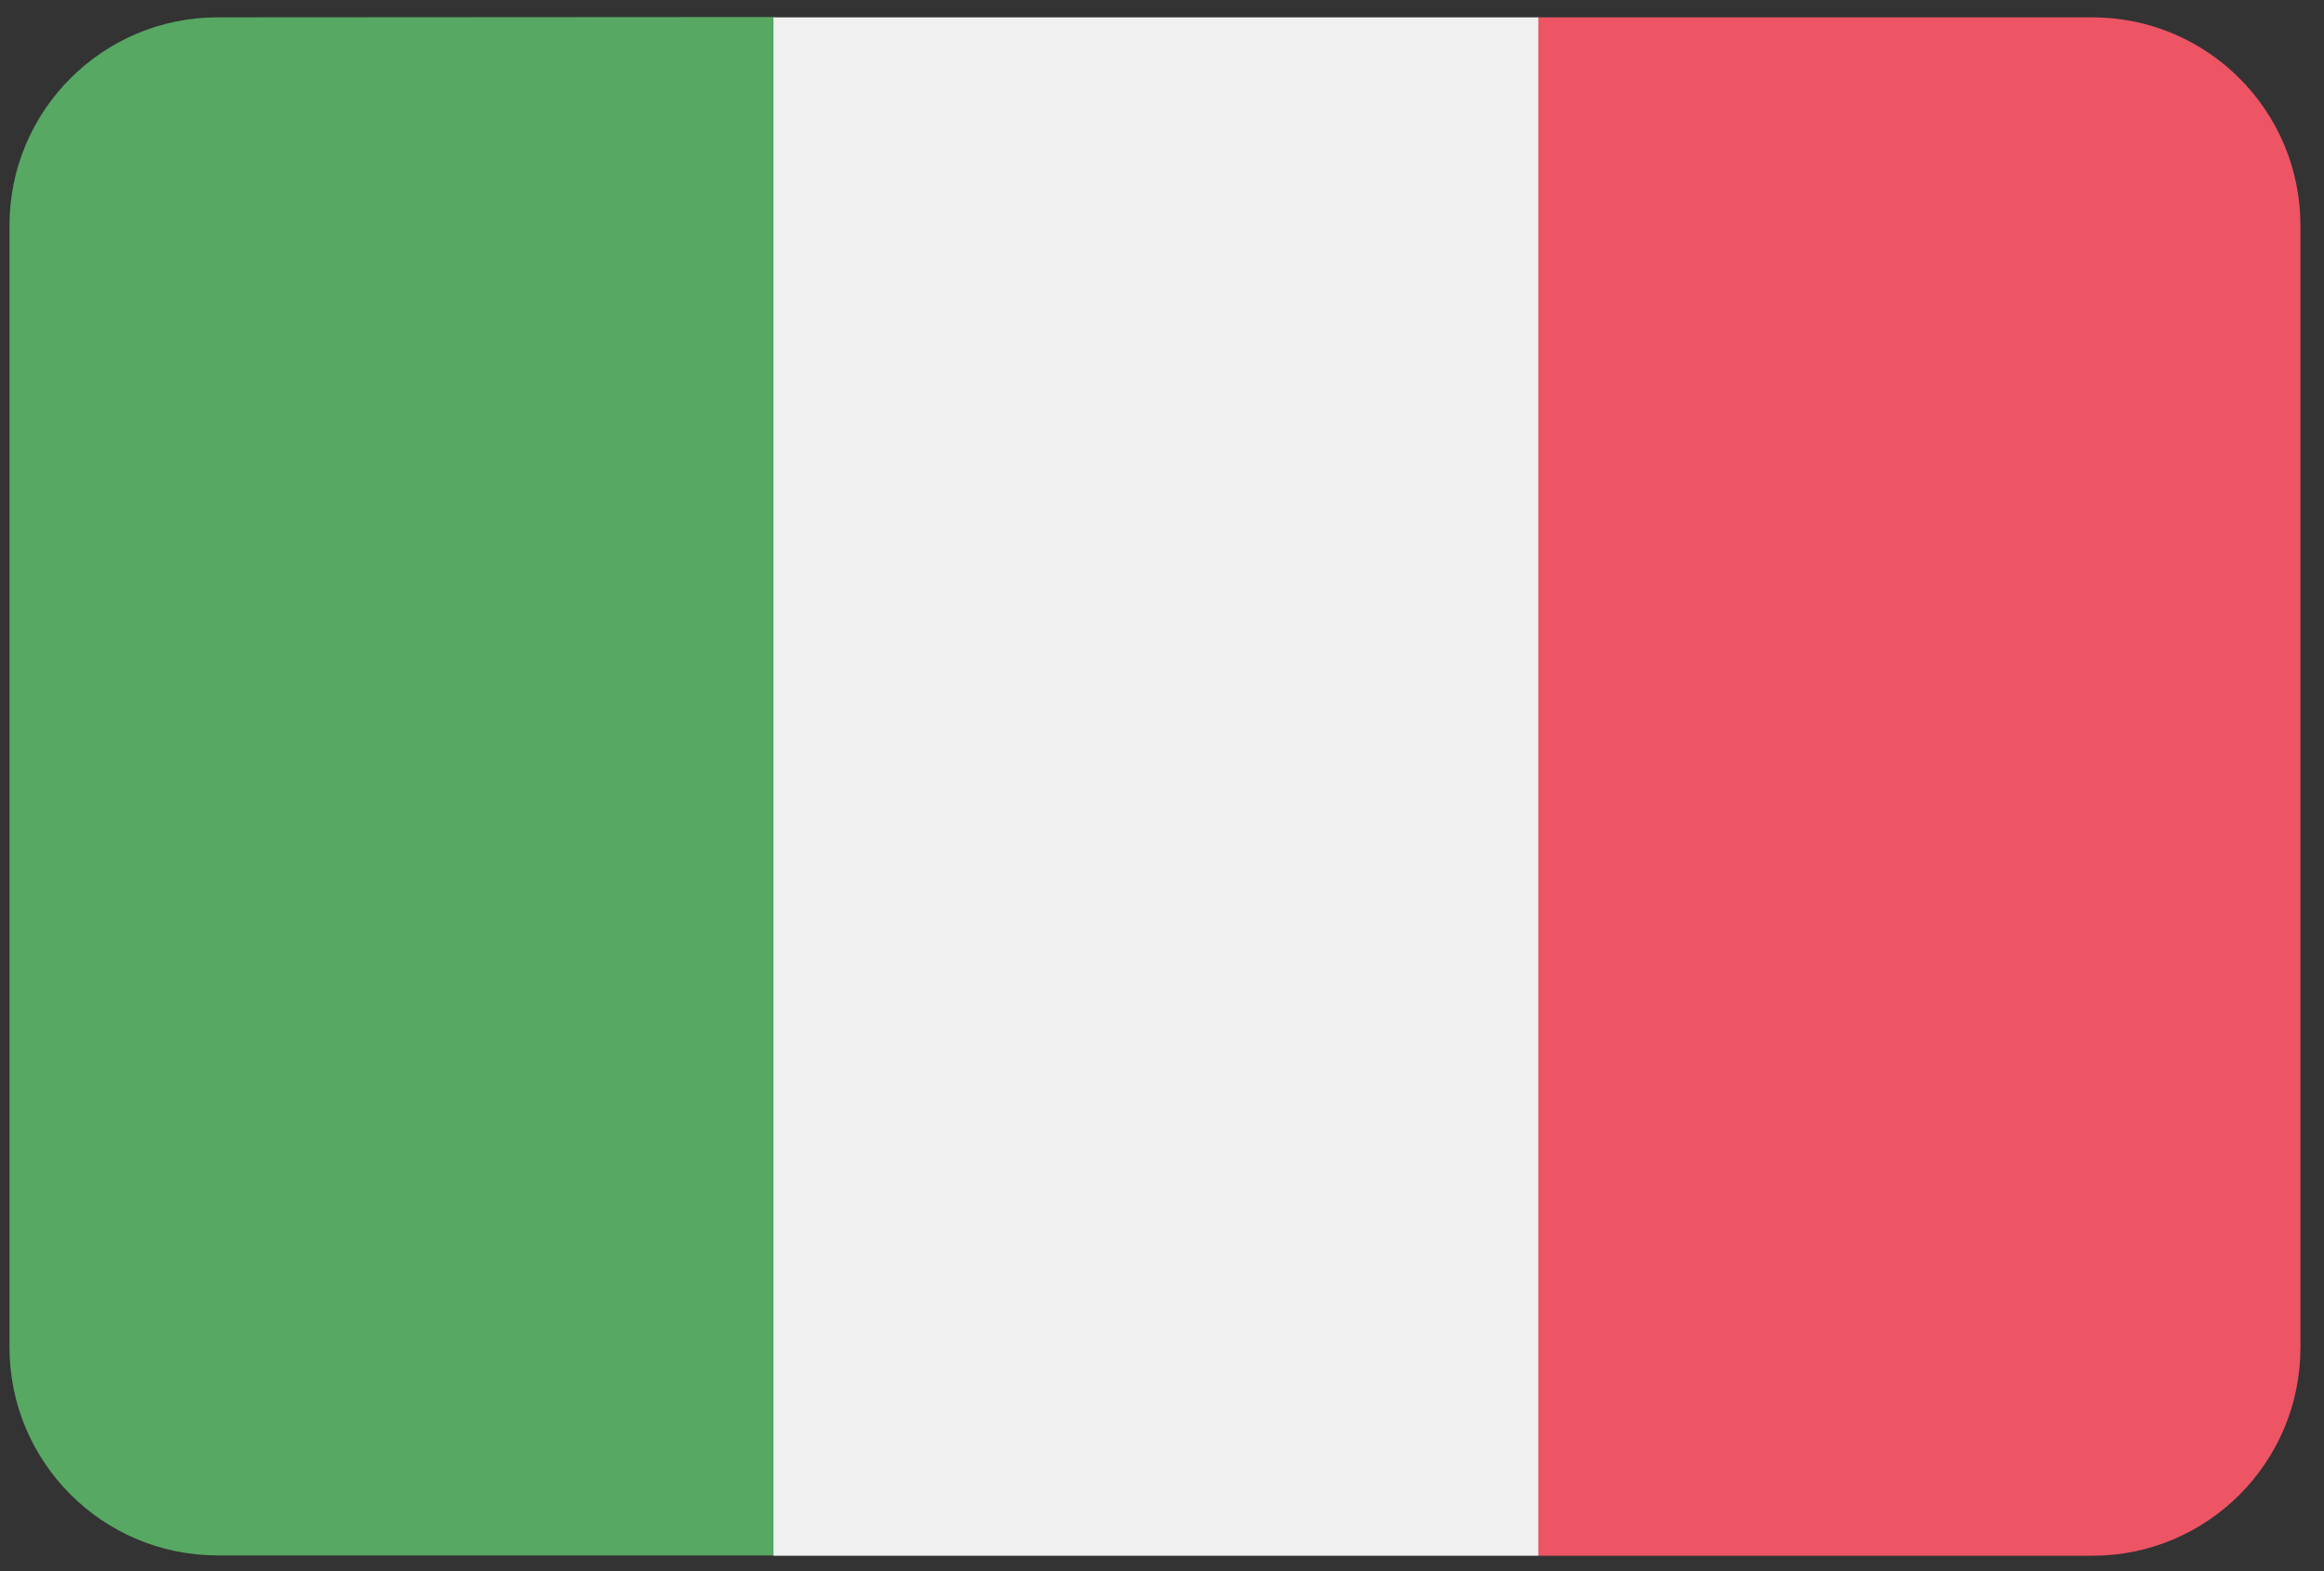
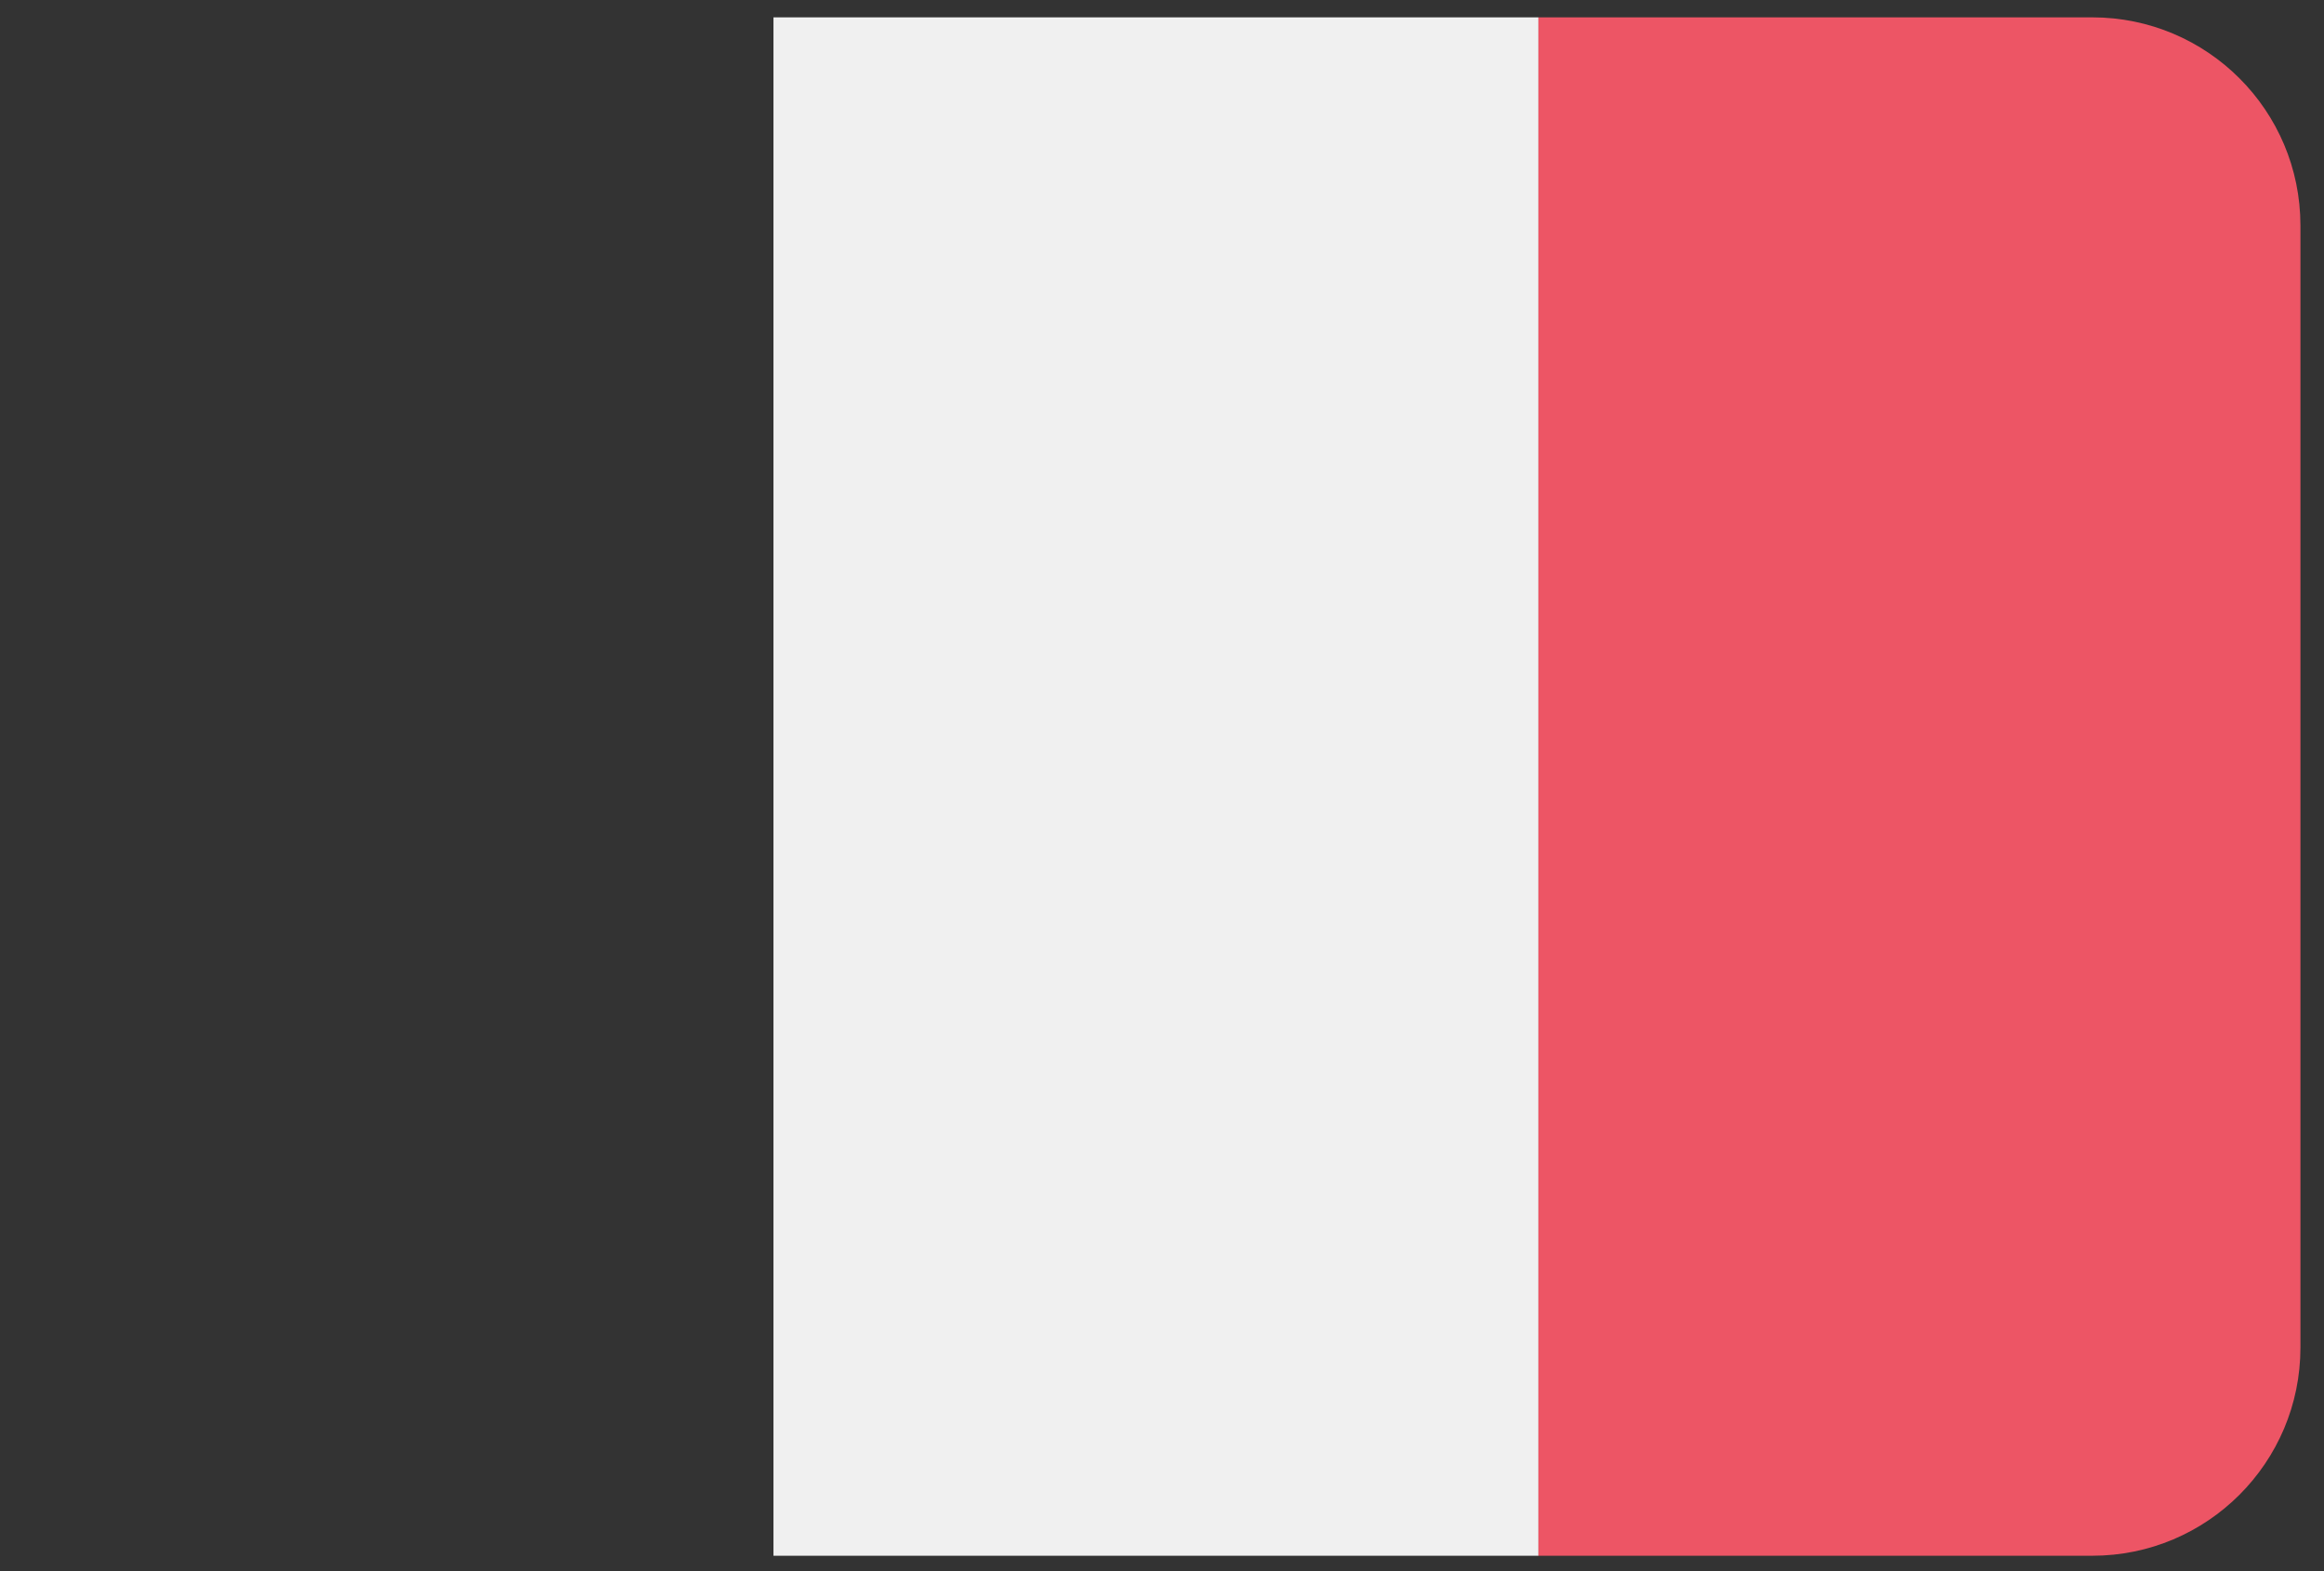
<svg xmlns="http://www.w3.org/2000/svg" width="71px" height="48px" viewBox="0 0 71 48" version="1.1">
  <rect x="0" y="0" width="71" height="48" fill="#333333" stroke="none" />
  <title>Italy@2x</title>
  <desc>Created with Sketch.</desc>
  <defs />
  <g id="Flags" stroke="none" stroke-width="1" fill="none" fill-rule="evenodd" transform="translate(-70, -1050)">
    <g transform="translate(70, 70)" fill-rule="nonzero" id="Italy">
      <g transform="translate(0, 980)">
        <g id="France">
          <g id="Belgium-2">
            <g id="Bahamas-2">
-               <path d="M6.65,0.53 C3.137,0.53 0.29,3.377 0.29,6.89 L0.29,41.16 C0.29,44.673 3.137,47.52 6.65,47.52 L23.65,47.52 C23.65,31.853 23.65,16.187 23.65,0.52 L6.65,0.53 Z" id="Shape" fill="#57A863" />
              <path d="M23.63,0.53 C23.63,16.197 23.63,31.863 23.63,47.53 L47,47.53 C47,31.863 47,16.197 47,0.53 L23.63,0.53 Z" id="Shape" fill="#F0F0F0" />
              <path d="M63.92,0.53 L47,0.53 C47,16.197 47,31.863 47,47.53 L63.92,47.53 C67.433,47.53 70.28,44.683 70.28,41.17 L70.28,6.89 C70.28,3.377 67.433,0.53 63.92,0.53 Z" id="Shape" fill="#ED5565" />
            </g>
          </g>
        </g>
      </g>
    </g>
  </g>
</svg>